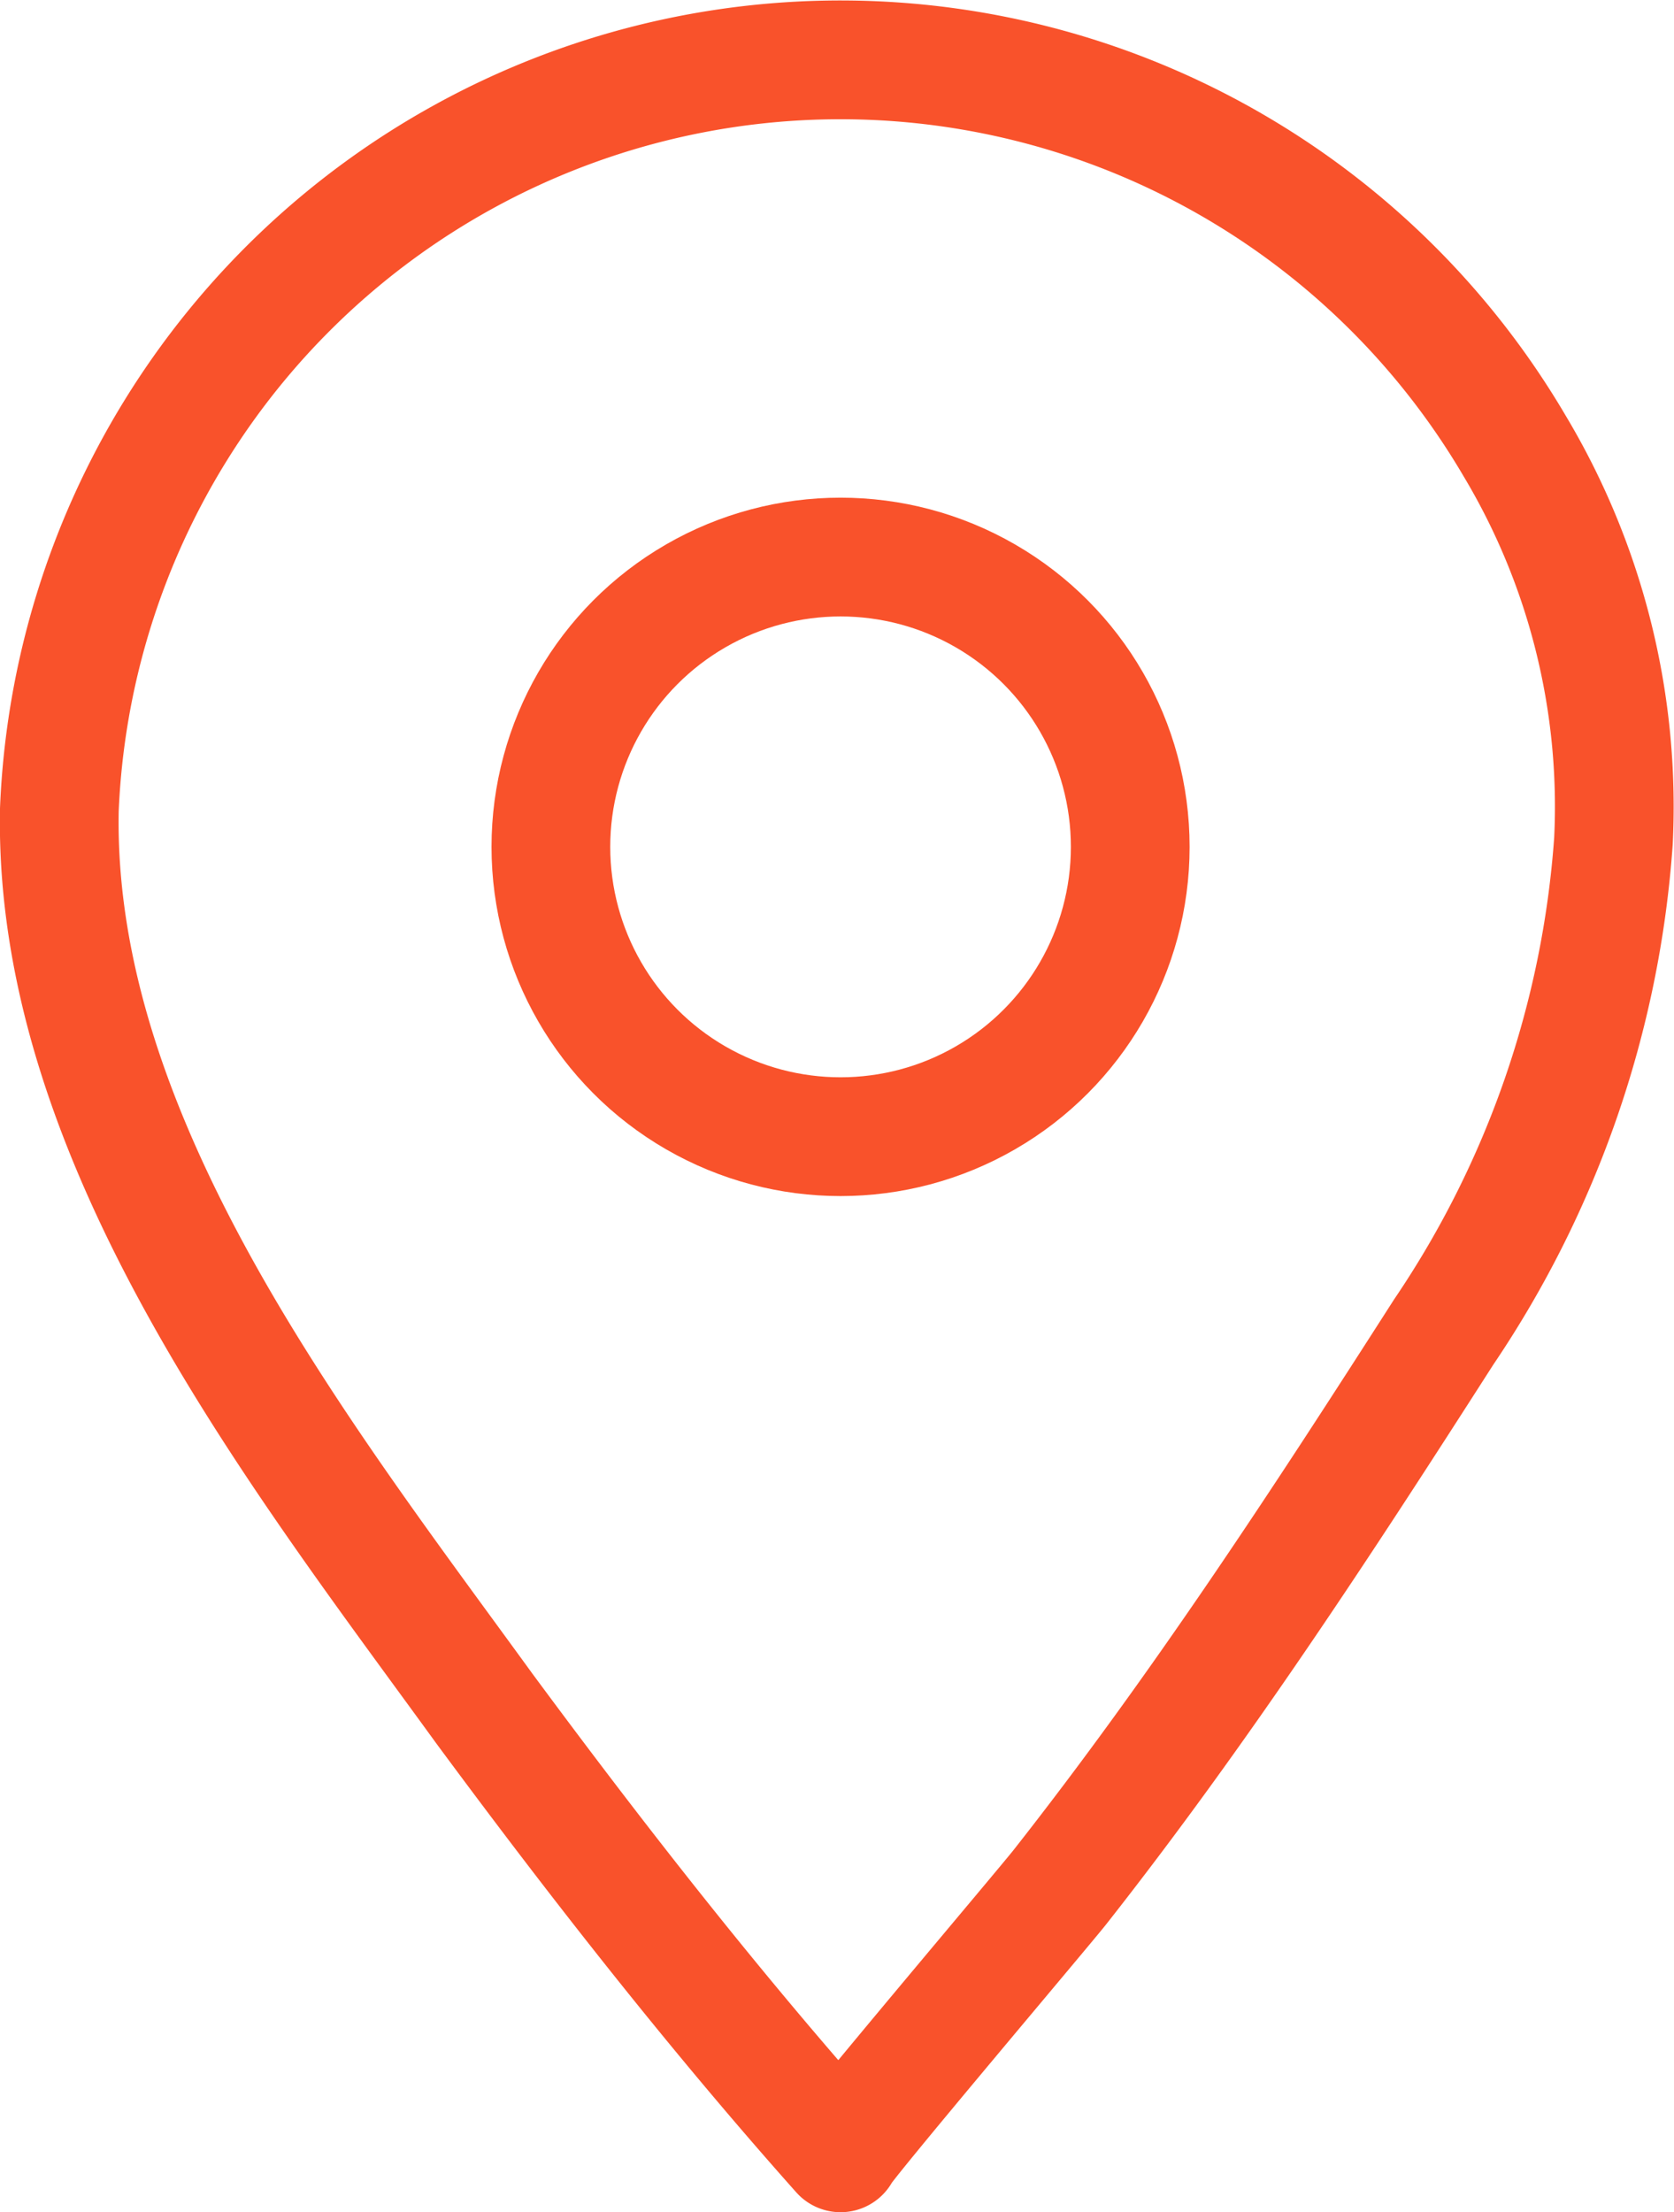
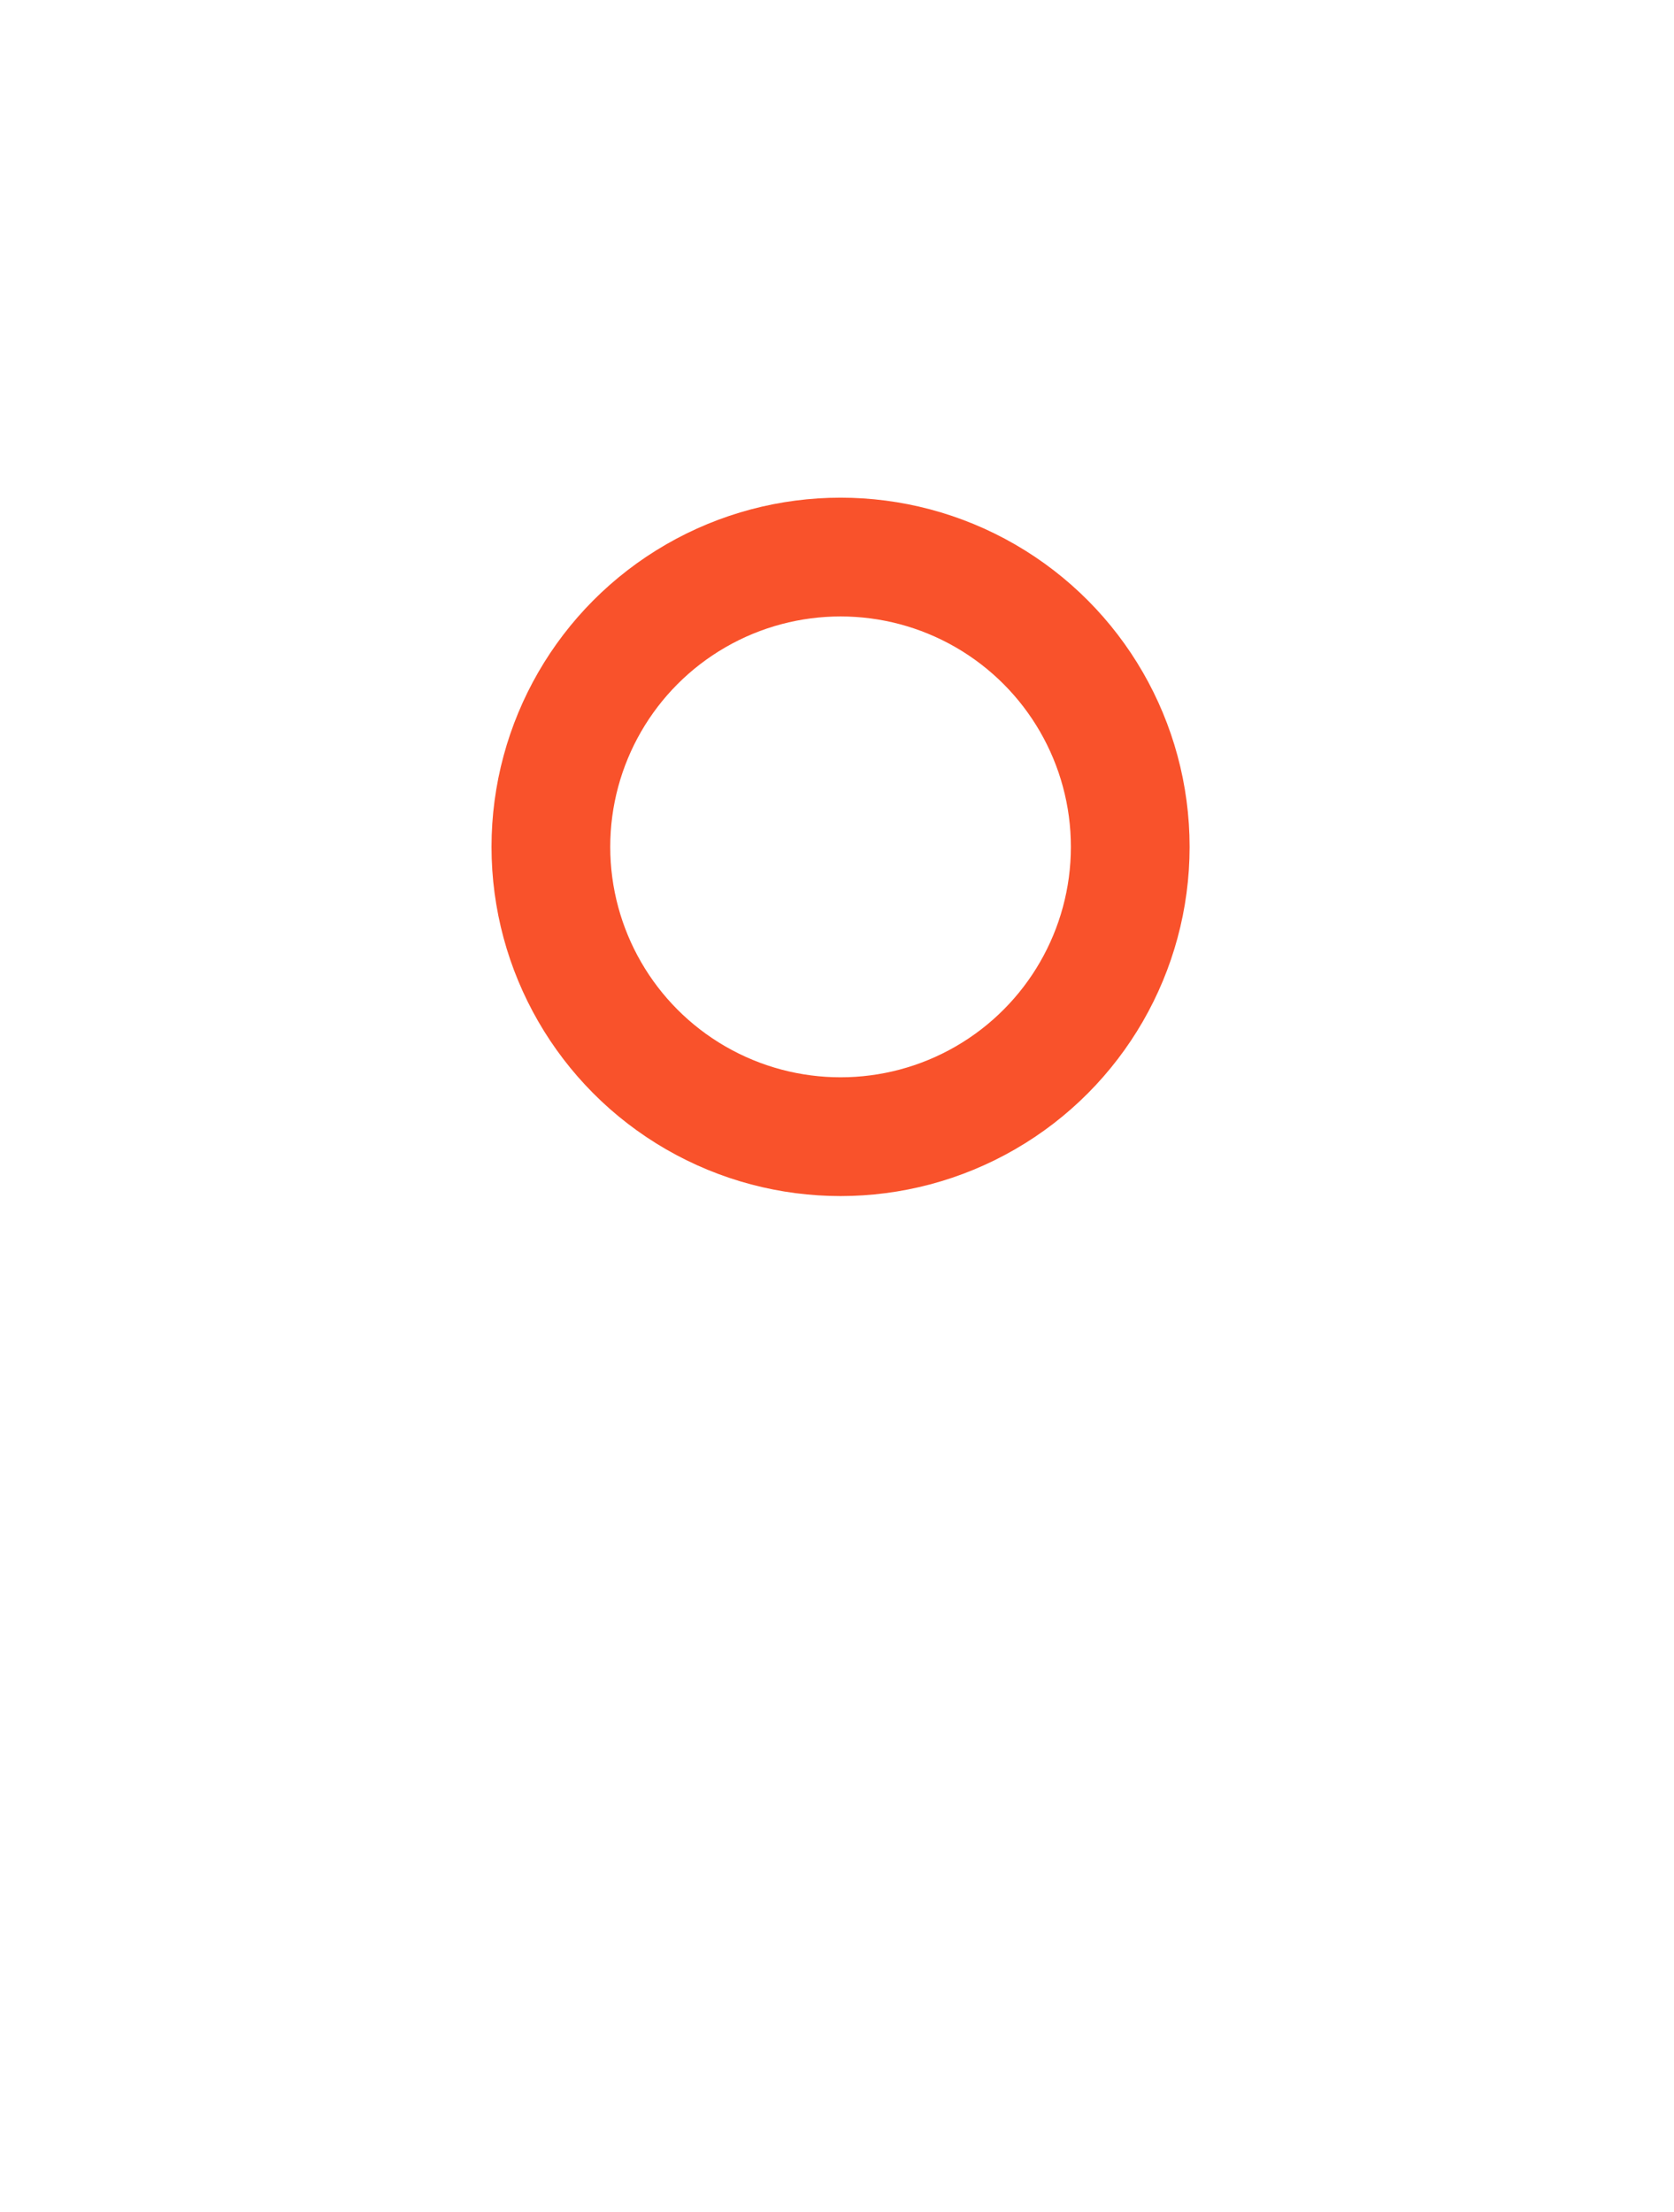
<svg xmlns="http://www.w3.org/2000/svg" viewBox="0 0 28.2 37.25">
  <defs>
    <style>.cls-1{fill:none;stroke:#f9522b;stroke-linecap:round;stroke-linejoin:round;stroke-width:2px;}</style>
  </defs>
  <g id="图层_2" data-name="图层 2">
    <g id="图层_1-2" data-name="图层 1">
-       <path class="cls-1" d="M27.18,14.16a16.85,16.85,0,0,1-2.86,8.27c-2.05,3.2-4.1,6.34-6.46,9.34-.2.26-3.74,4.44-3.7,4.48-2.12-2.38-4.1-4.91-6-7.48C5.06,24.5.89,19.21,1,13.63A13.17,13.17,0,0,1,25.51,7.5,11.82,11.82,0,0,1,27.18,14.16Z" />
      <circle class="cls-1" cx="14.16" cy="14.26" r="4.88" />
    </g>
  </g>
</svg>